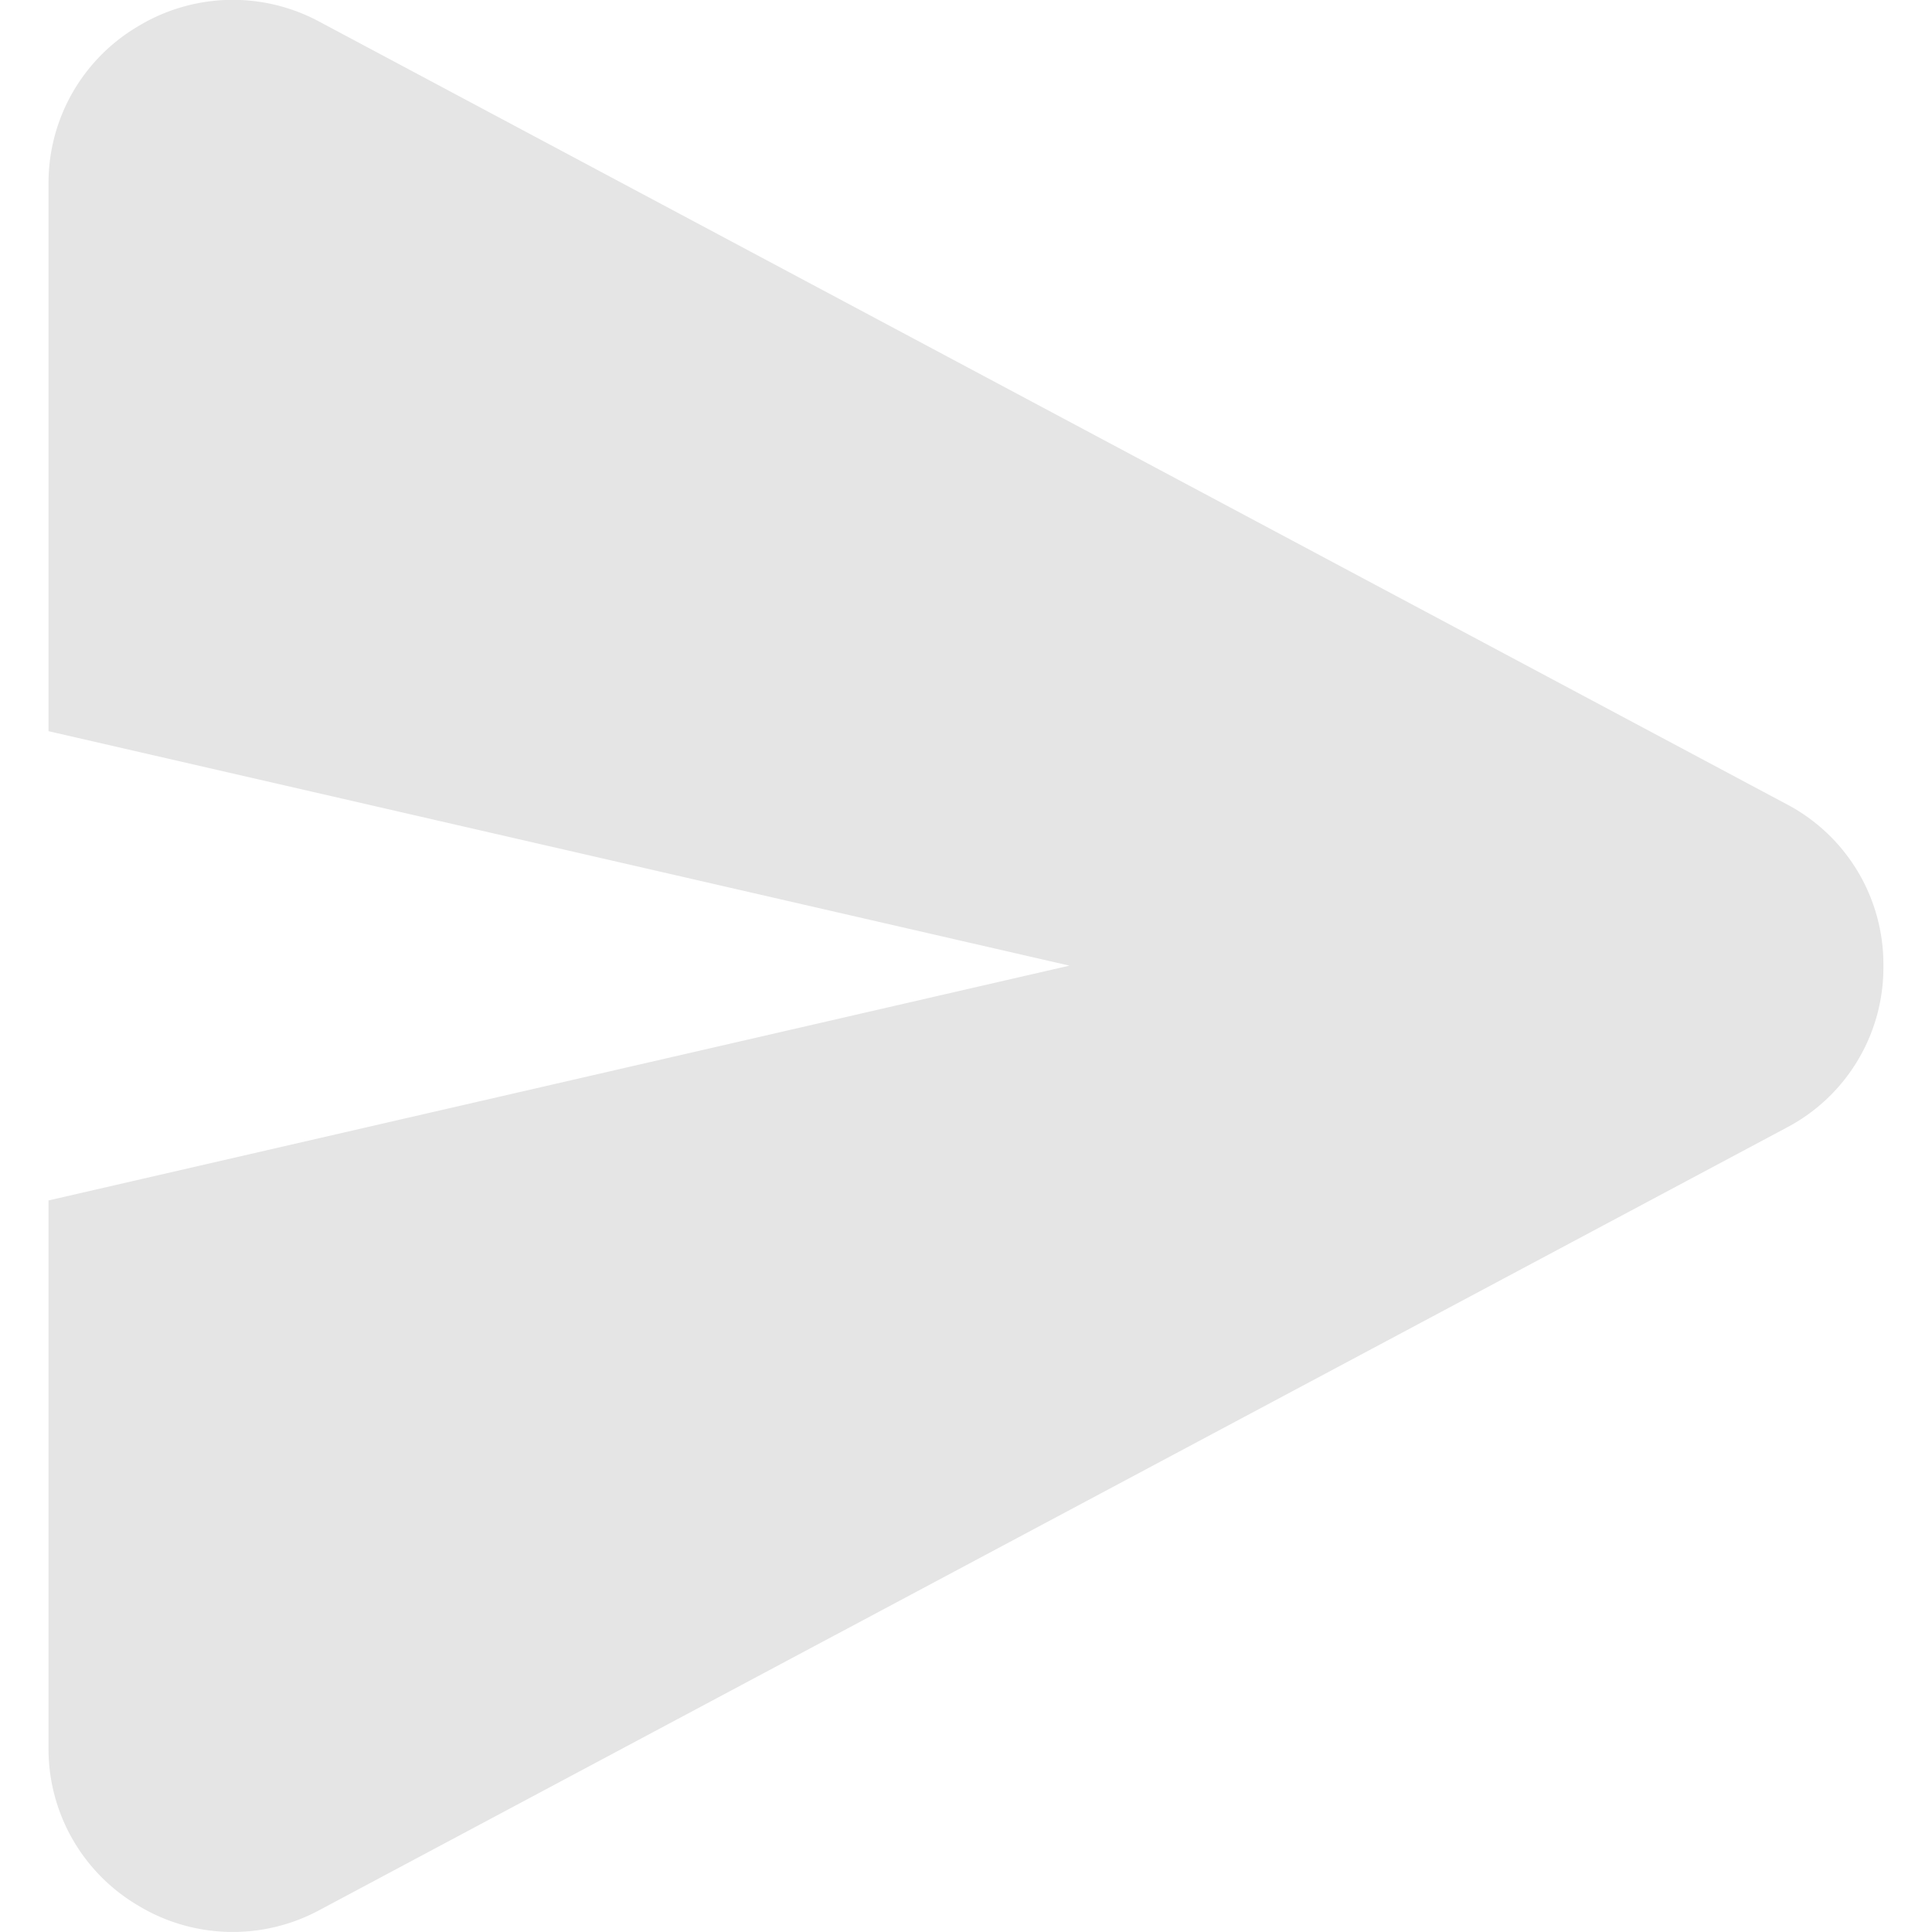
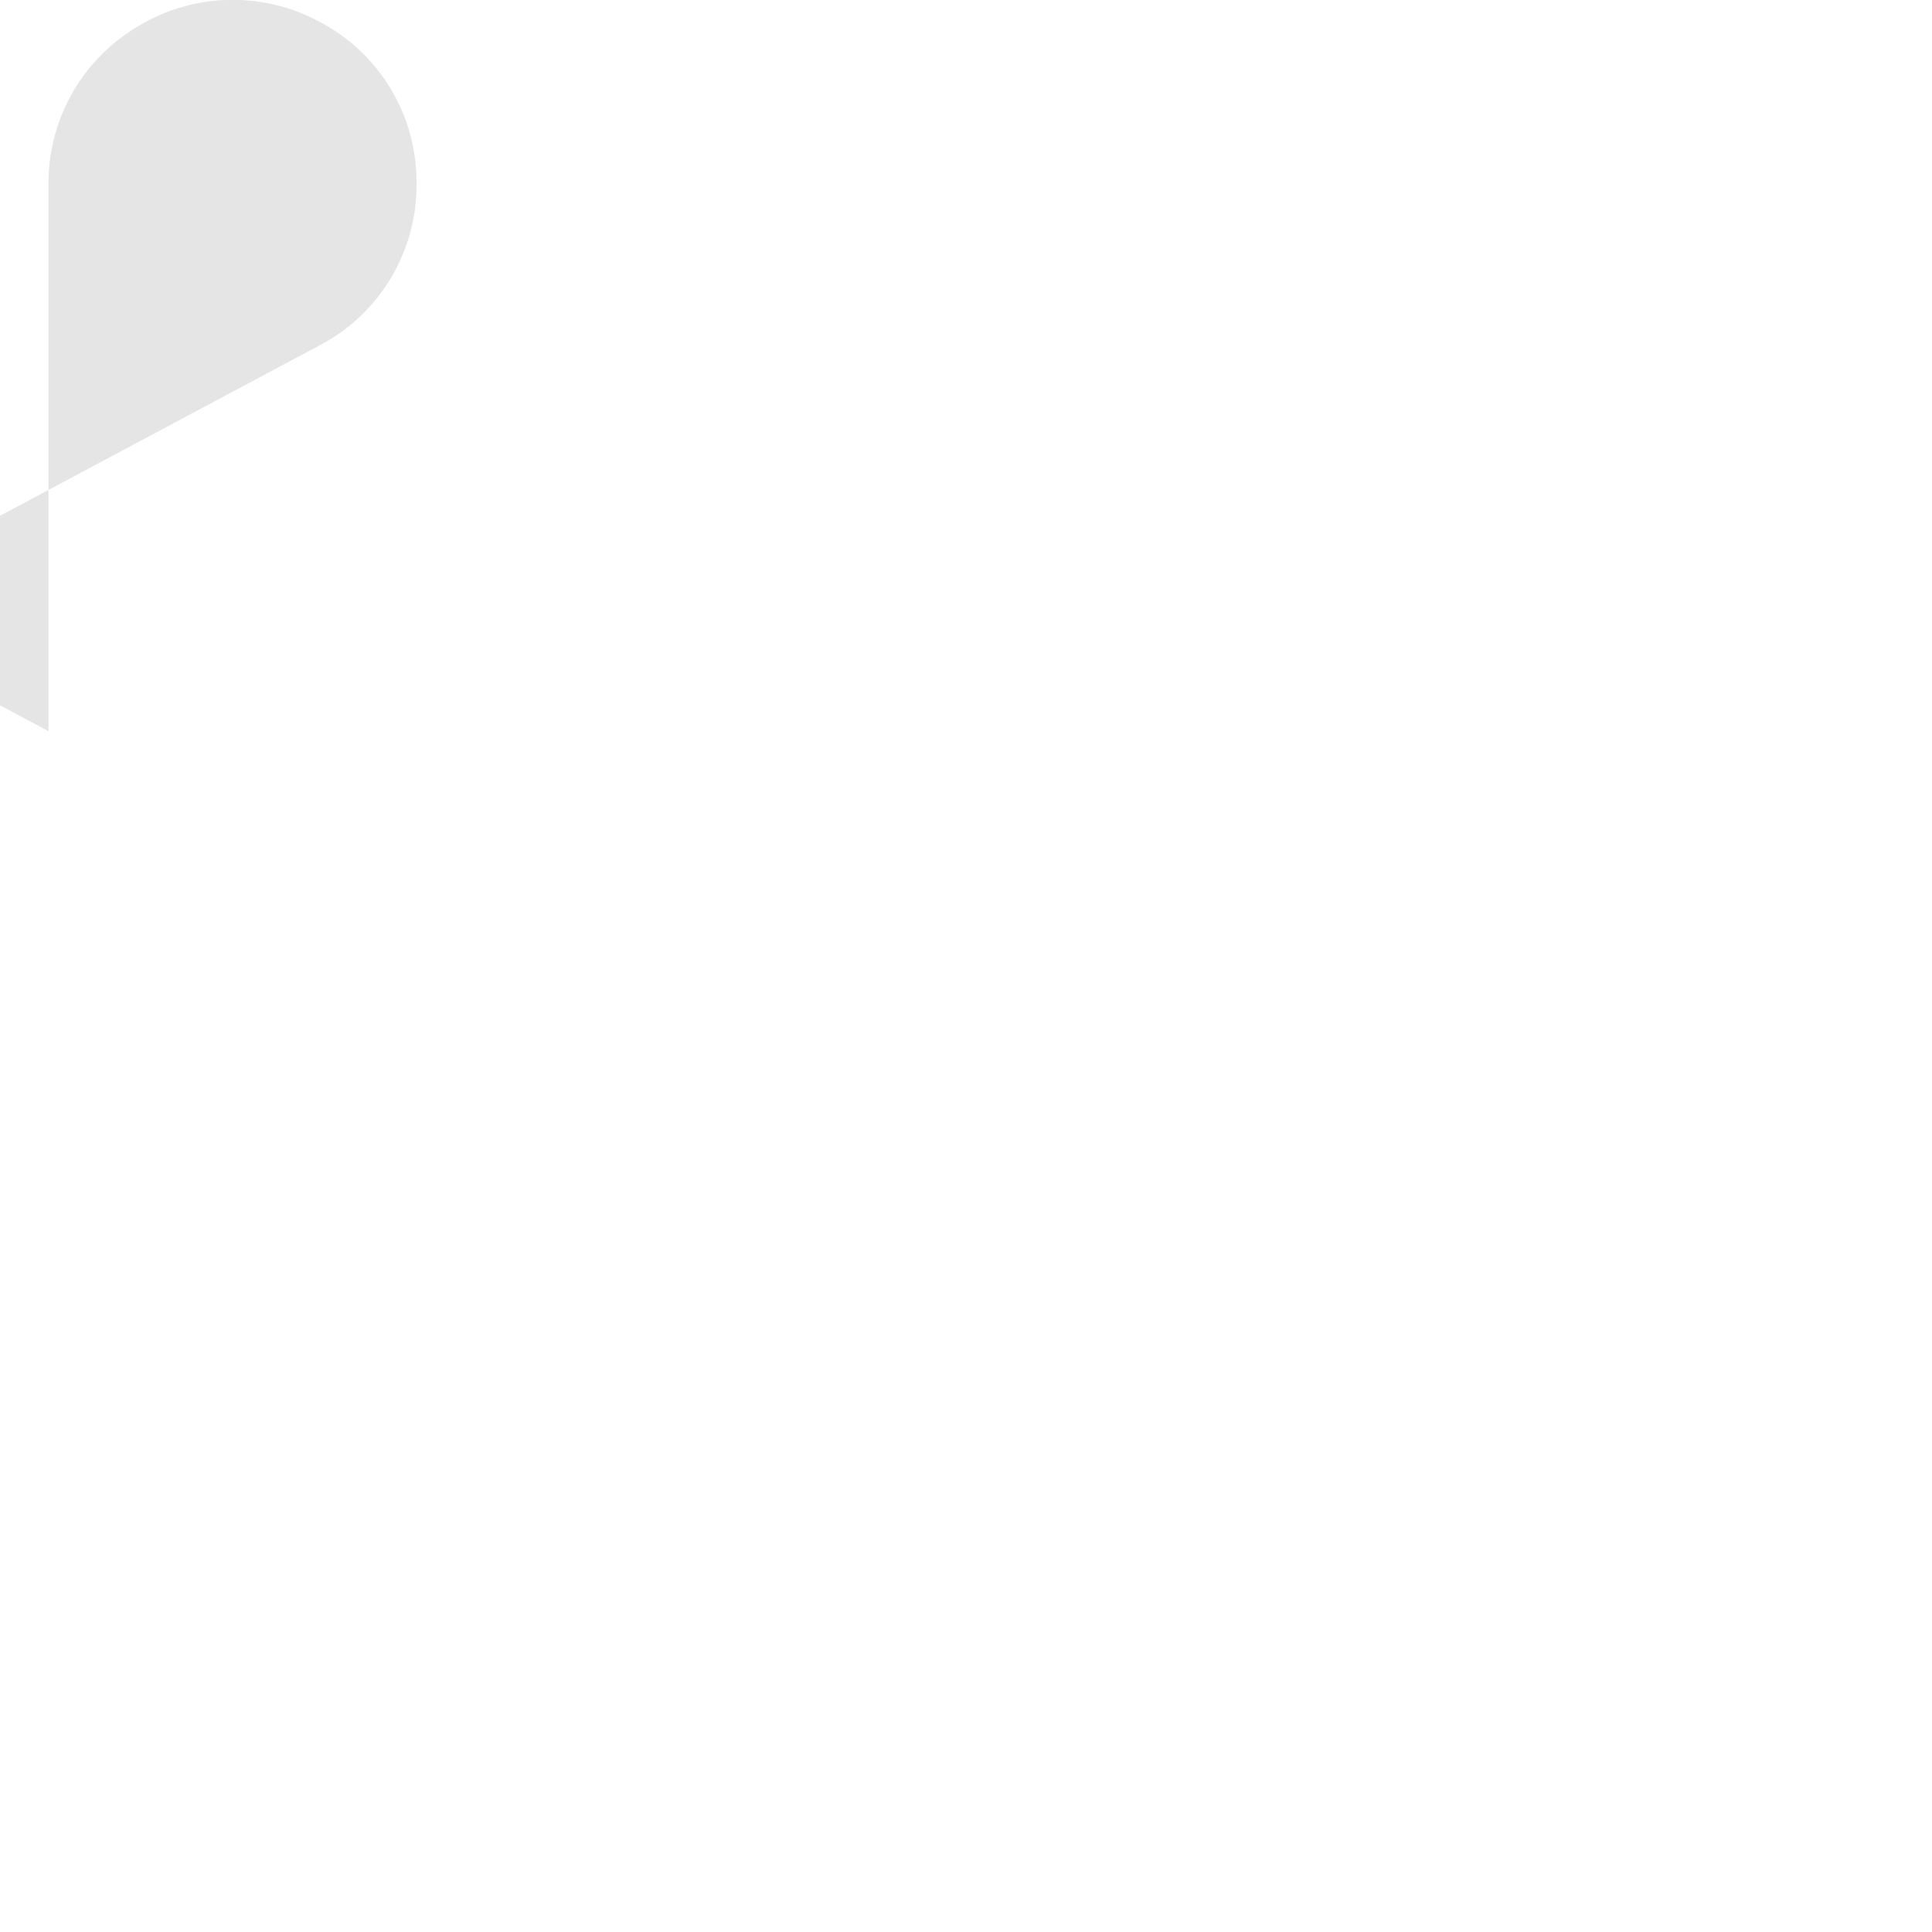
<svg xmlns="http://www.w3.org/2000/svg" width="20px" height="20px" viewBox="0 0 19.951 21.006" xml:space="preserve">
-   <path fill="#e5e5e5" d="M-20406.7 24606.184h-5.951a1.976 1.976 0 0 1-1.709-.967 1.987 1.987 0 0 1-.057-1.973l8.506-15.949a1.966 1.966 0 0 1 1.764-1.061 1.965 1.965 0 0 1 1.762 1.061l8.506 15.949a1.987 1.987 0 0 1-.057 1.973 1.976 1.976 0 0 1-1.709.967h-5.953l-2.553-11.1-2.549 11.1z" data-name="Send-icon" transform="rotate(90 2095.767 22510.417)" />
+   <path fill="#e5e5e5" d="M-20406.7 24606.184h-5.951a1.976 1.976 0 0 1-1.709-.967 1.987 1.987 0 0 1-.057-1.973a1.966 1.966 0 0 1 1.764-1.061 1.965 1.965 0 0 1 1.762 1.061l8.506 15.949a1.987 1.987 0 0 1-.057 1.973 1.976 1.976 0 0 1-1.709.967h-5.953l-2.553-11.1-2.549 11.1z" data-name="Send-icon" transform="rotate(90 2095.767 22510.417)" />
</svg>